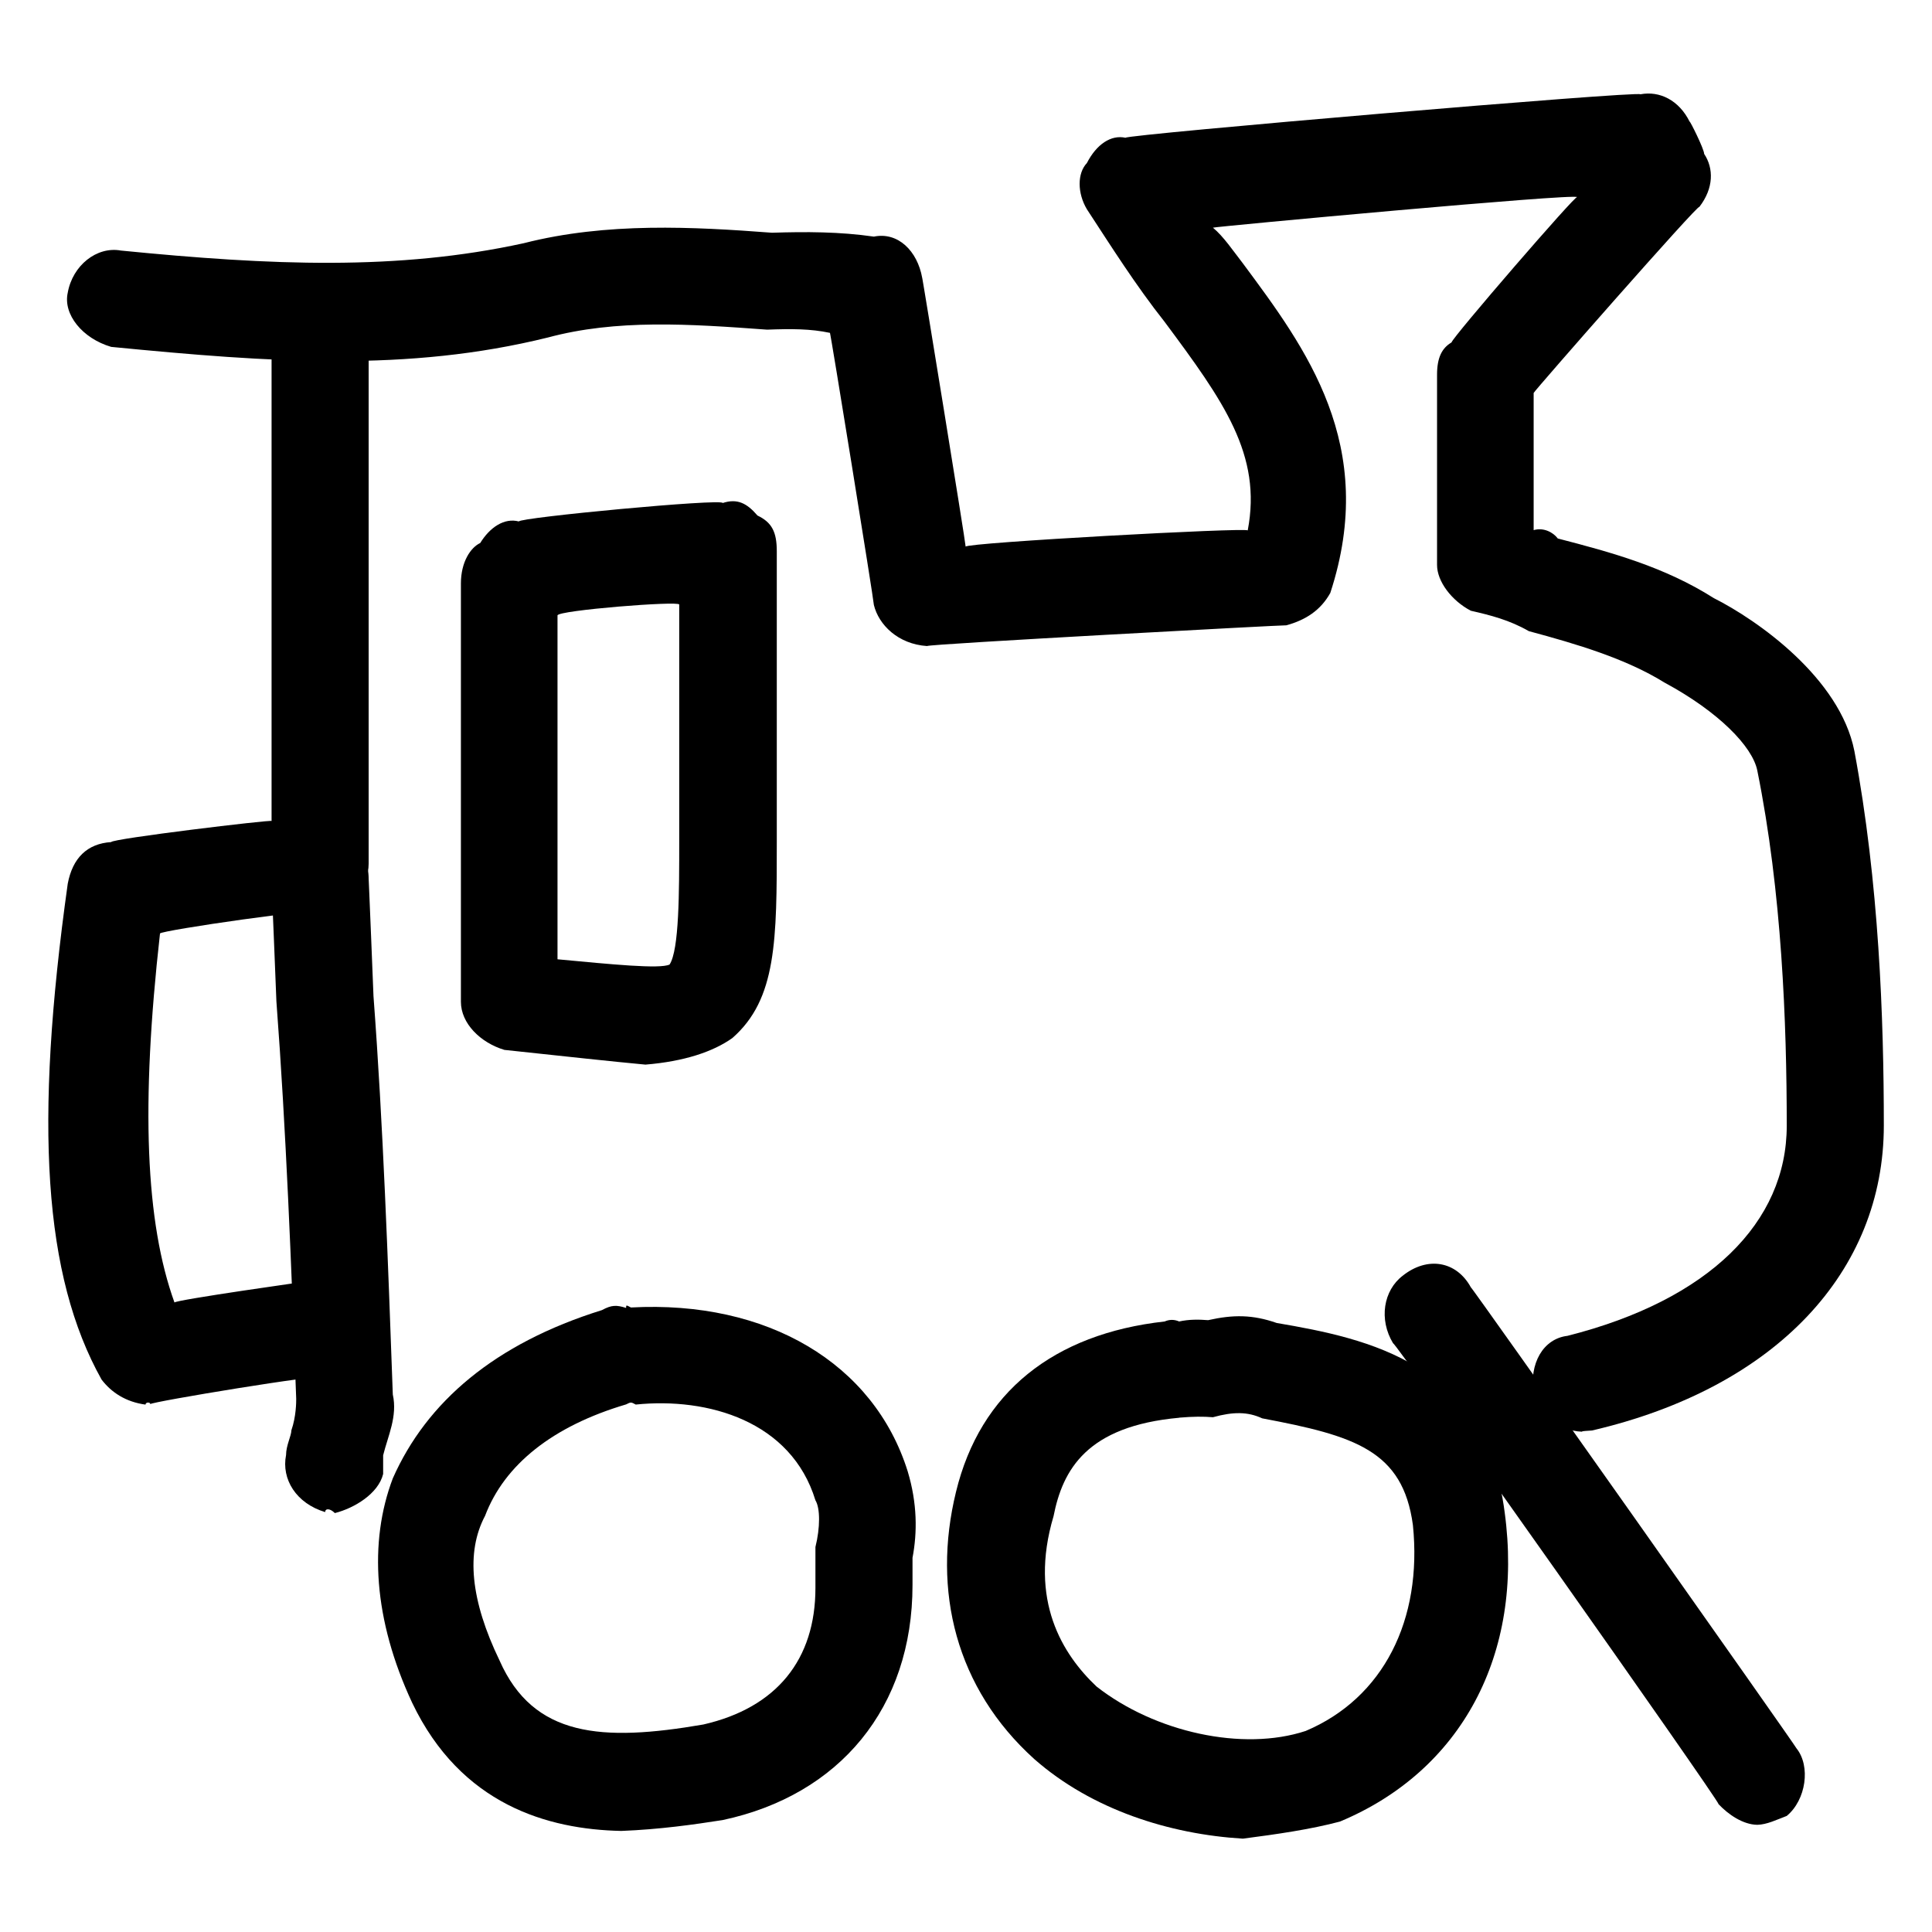
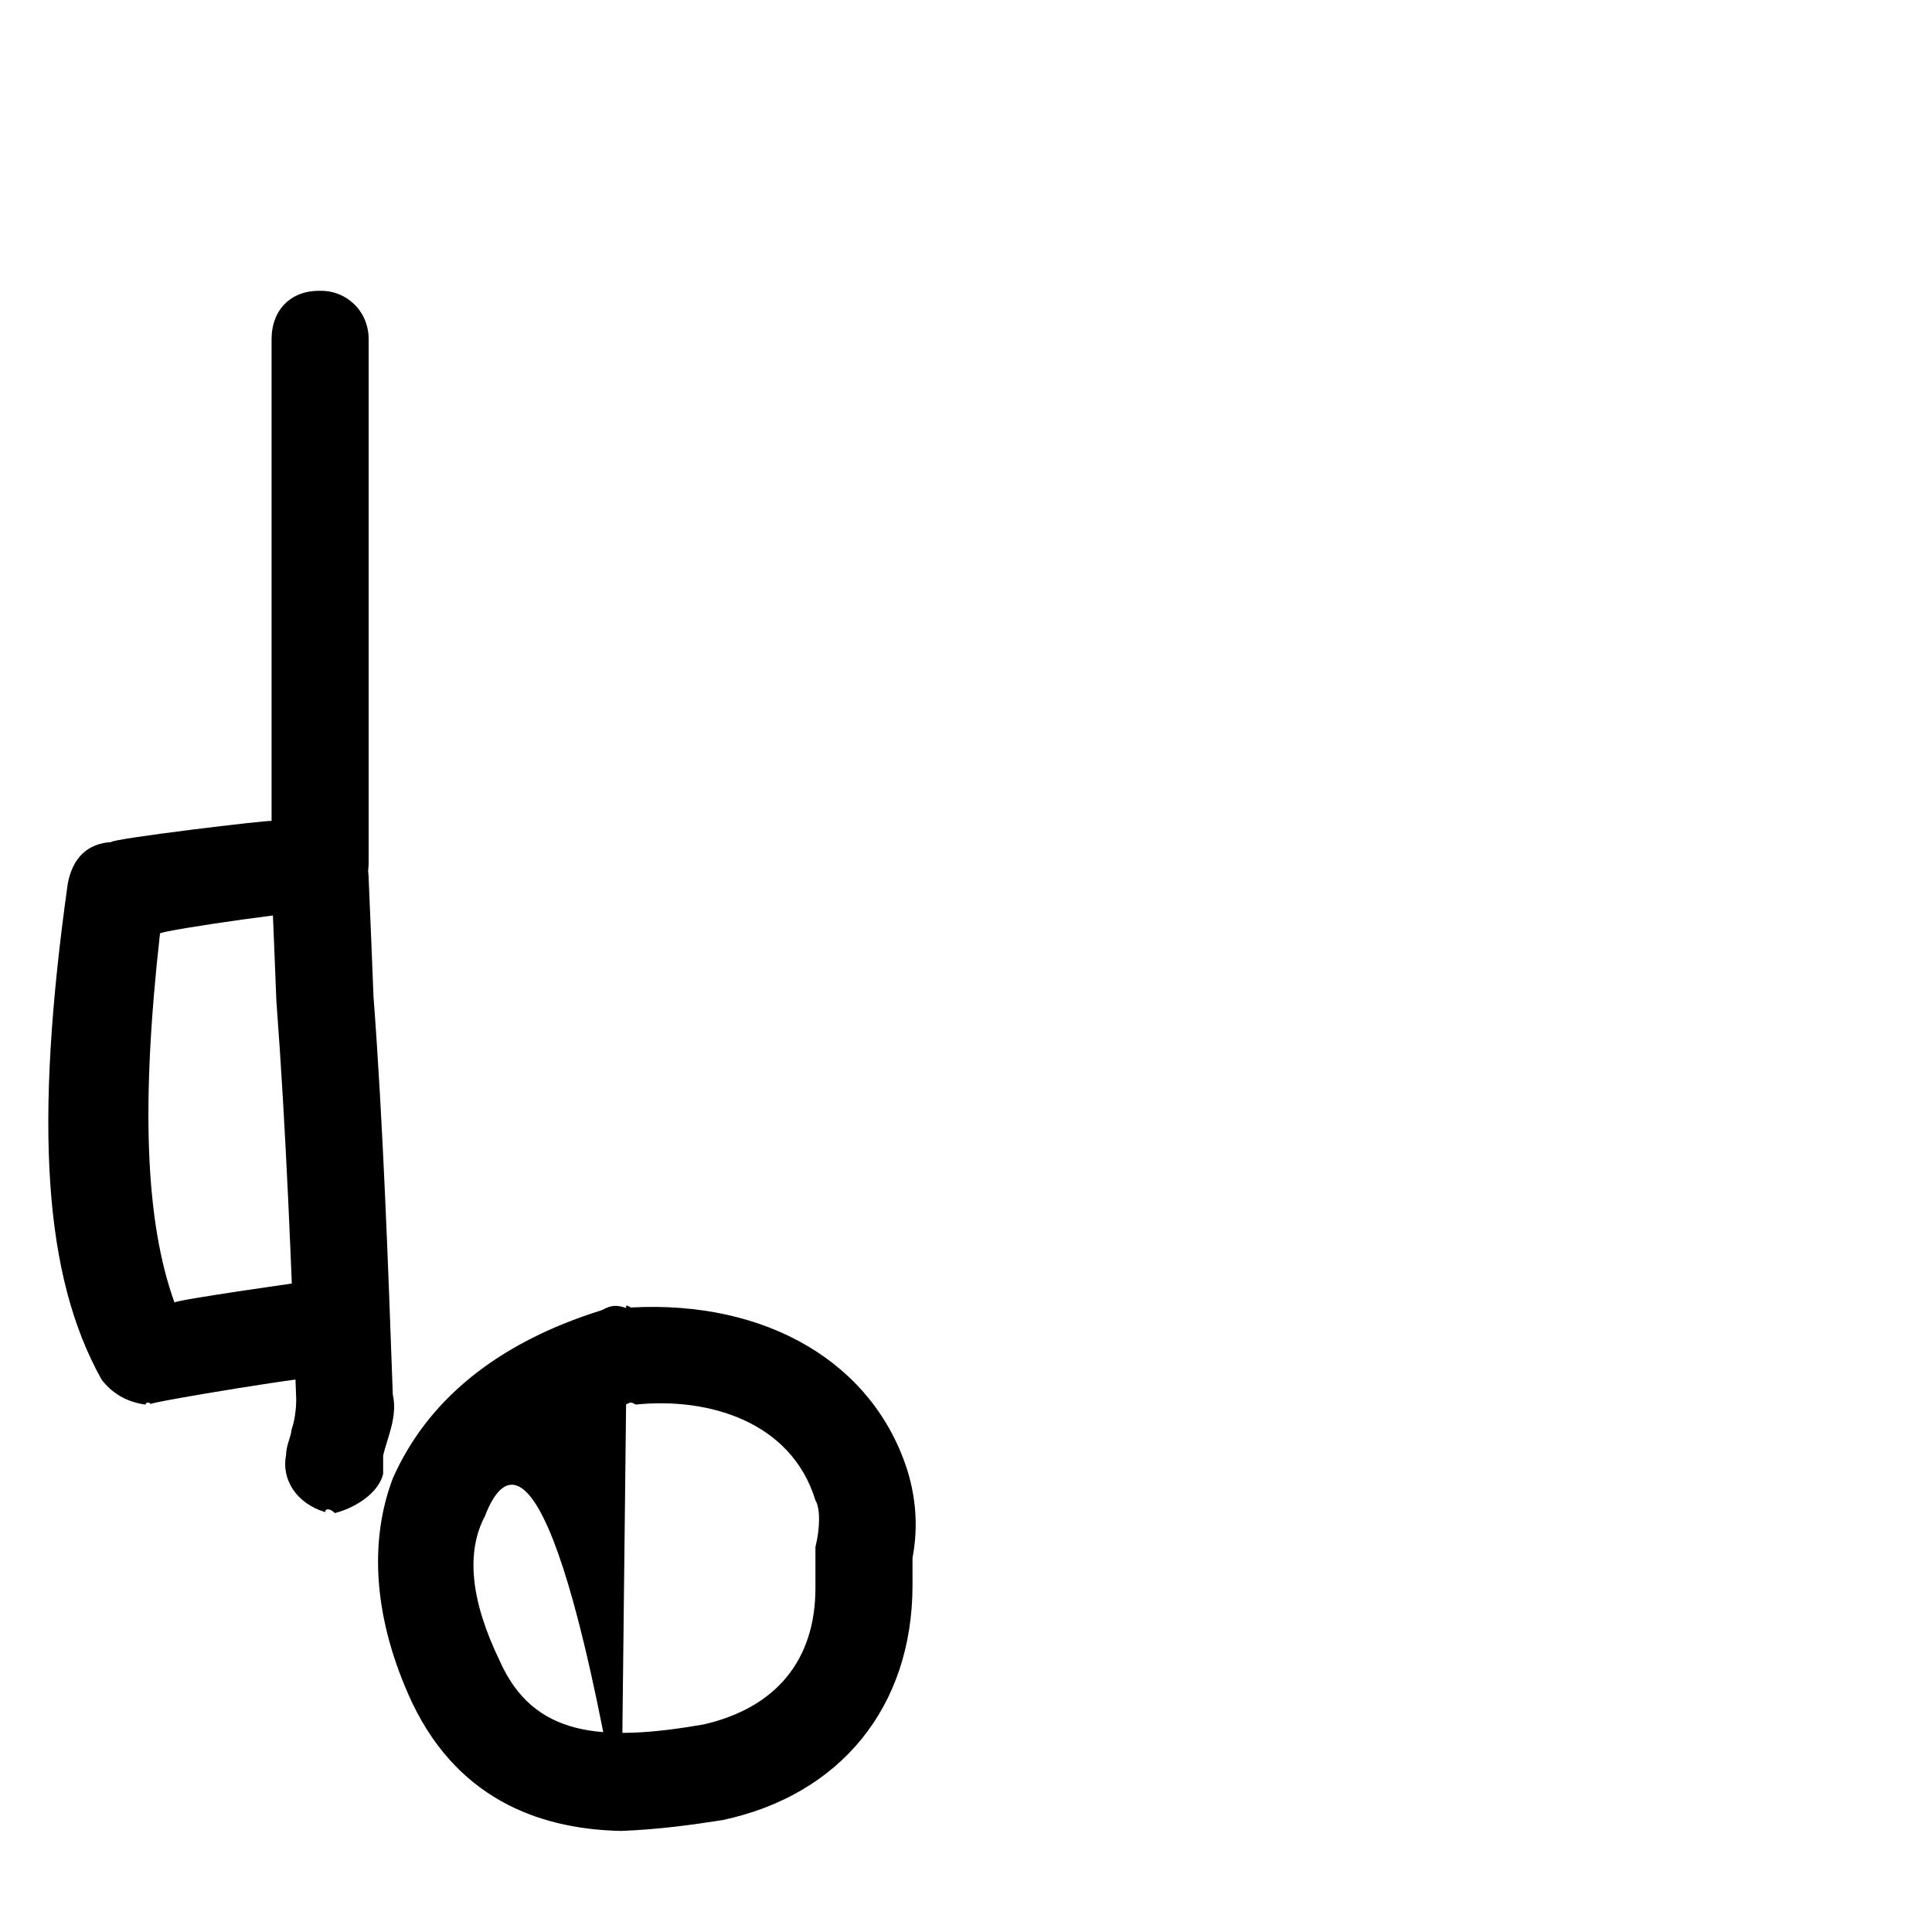
<svg xmlns="http://www.w3.org/2000/svg" version="1.1" width="100%" height="100%" id="svgWorkerArea" viewBox="0 0 400 400" style="background: white;">
  <defs id="defsdoc">
    <pattern id="patternBool" x="0" y="0" width="10" height="10" patternUnits="userSpaceOnUse" patternTransform="rotate(35)">
-       <circle cx="5" cy="5" r="4" style="stroke: none;fill: #ff000070;" />
-     </pattern>
+       </pattern>
  </defs>
  <g id="fileImp-184264935" class="cosito">
-     <path id="pathImp-795892420" fill="#000000" class="grouped" d="M327.526 296.417C322.526 296.261 318.526 292.261 317.526 288.636 316.526 282.261 319.526 277.161 324.526 276.572 353.826 269.161 369.926 253.061 369.926 233.072 369.926 211.861 368.926 184.661 363.826 159.513 362.826 154.561 355.826 147.361 344.626 141.327 336.626 136.361 326.526 133.361 316.526 130.671 312.526 128.361 308.526 127.361 304.526 126.448 300.526 124.361 297.526 120.361 297.526 116.978 297.526 116.361 297.526 77.061 297.526 77.55 297.526 74.061 298.526 72.061 300.526 70.895 300.526 70.061 326.526 39.961 326.526 40.816 326.526 39.961 251.126 46.961 251.126 47.139 253.326 48.961 255.326 51.961 257.326 54.528 270.326 72.061 285.426 92.161 275.426 122.759 273.426 126.361 270.326 128.361 266.326 129.464 266.326 129.361 191.926 133.361 191.926 133.757 185.926 133.361 181.926 129.361 180.926 125.252 180.926 124.361 171.826 68.061 171.826 68.914 167.826 68.061 163.826 68.061 158.826 68.251 142.626 67.061 127.626 66.061 113.426 69.879 84.326 77.061 56.226 75.061 23.026 71.82 17.026 70.061 13.026 65.061 14.026 60.6 15.026 54.961 20.026 50.961 25.026 51.874 56.226 54.961 82.326 56.061 108.426 50.356 125.626 45.961 143.626 46.961 159.826 48.185 166.826 47.961 173.826 47.961 180.926 48.989 185.926 47.961 189.926 51.961 190.926 57.504 190.926 57.061 199.926 112.361 199.926 113.178 199.926 112.361 258.326 109.161 258.326 109.821 261.326 94.161 253.326 83.061 241.126 66.642 235.126 59.061 230.026 50.961 225.026 43.319 223.026 39.961 223.026 35.861 225.026 33.758 227.026 29.861 230.026 27.861 233.026 28.521 233.026 27.861 339.626 18.761 339.626 19.523 343.626 18.761 347.626 20.761 349.826 25.203 349.826 24.861 352.826 30.861 352.826 31.858 354.826 34.861 354.826 38.961 351.826 42.846 351.826 41.961 317.526 81.061 317.526 81.36 317.526 81.061 317.526 109.161 317.526 109.76 319.526 109.161 321.526 110.161 322.526 111.489 333.626 114.361 344.626 117.361 354.826 123.835 363.826 128.361 380.926 140.361 383.926 155.472 389.026 182.661 390.026 210.861 390.026 233.022 390.026 263.161 367.826 287.261 329.626 296.166 328.526 296.261 327.526 296.261 327.526 296.417 327.526 296.261 327.526 296.261 327.526 296.417" />
-     <path id="pathImp-226387139" fill="#000000" class="grouped" d="M133.626 220.416C126.626 219.761 117.426 218.761 104.426 217.369 99.426 215.861 95.426 211.861 95.426 207.407 95.426 206.861 95.426 120.361 95.426 120.789 95.426 116.361 97.426 113.361 99.426 112.424 101.426 109.161 104.426 107.161 107.426 107.961 107.426 107.161 149.626 103.161 149.626 104.141 152.626 103.161 154.626 104.161 156.826 106.734 159.826 108.161 160.826 110.161 160.826 114.153 160.826 113.361 160.826 173.661 160.826 174.111 160.826 194.661 160.826 206.861 151.626 214.916 147.626 217.761 141.626 219.761 133.626 220.416 133.626 219.761 133.626 219.761 133.626 220.416M115.426 198.61C126.626 199.661 136.626 200.661 138.626 199.696 140.626 196.661 140.626 184.661 140.626 174.111 140.626 173.661 140.626 124.361 140.626 125.162 140.626 124.361 115.426 126.361 115.426 127.414 115.426 126.361 115.426 197.661 115.426 198.61 115.426 197.661 115.426 197.661 115.426 198.61" />
    <path id="pathImp-347652584" fill="#000000" class="grouped" d="M30.126 290.808C26.026 290.261 23.026 288.261 21.026 285.62 9.026 264.161 7.026 232.861 14.026 182.957 15.026 177.661 18.026 174.661 23.026 174.342 23.026 173.661 56.226 169.661 56.226 169.979 56.226 169.661 56.226 70.061 56.226 70.271 56.226 64.061 60.326 60.061 66.326 60.218 71.326 60.061 76.326 64.061 76.326 70.271 76.326 70.061 76.326 178.661 76.326 178.795 76.326 183.661 72.326 187.661 67.326 188.758 67.326 187.661 33.126 192.661 33.126 193.272 29.126 228.861 30.126 253.061 36.126 269.676 36.126 269.161 64.326 265.161 64.326 265.212 70.326 264.161 75.326 267.161 76.326 273.617 77.326 278.161 73.326 283.261 67.326 285.087 67.326 284.261 31.126 290.261 31.126 290.707 31.126 290.261 30.126 290.261 30.126 290.808 30.126 290.261 30.126 290.261 30.126 290.808" />
-     <path id="pathImp-641013473" fill="#000000" class="grouped" d="M363.826 377.808C360.826 377.761 357.826 375.661 355.826 373.555 355.826 372.661 288.426 277.161 288.426 278.121 285.426 273.161 286.426 267.161 290.426 264.117 295.526 260.061 301.526 261.061 304.526 266.529 304.526 266.161 371.926 361.661 371.926 361.954 374.926 365.661 373.926 372.661 369.926 375.968 367.826 376.761 365.826 377.761 363.826 377.808 363.826 377.761 363.826 377.761 363.826 377.808" />
    <path id="pathImp-896583835" fill="#000000" class="grouped" d="M69.326 313.267C68.326 312.261 67.326 312.261 67.326 313.065 61.326 311.261 58.226 306.261 59.226 301.243 59.226 299.261 60.326 297.261 60.326 296.136 61.326 293.261 61.326 290.261 61.326 289.622 60.326 262.061 59.226 233.861 57.226 207.316 57.226 206.861 56.226 182.661 56.226 183.038 56.226 176.661 60.326 172.661 65.326 172.472 71.326 171.661 76.326 175.661 76.326 181.982 76.326 181.661 77.326 205.661 77.326 206.24 79.326 232.861 80.326 261.061 81.326 288.717 82.326 293.261 80.326 297.261 79.326 301.303 79.326 302.261 79.326 303.261 79.326 305.174 78.326 309.261 73.326 312.261 69.326 313.267 69.326 312.261 69.326 312.261 69.326 313.267" />
-     <path id="pathImp-881468289" fill="#000000" class="grouped" d="M128.626 379.075C113.426 378.761 95.426 373.661 85.326 352.524 77.326 335.361 76.326 319.261 81.326 306.079 88.326 290.261 102.426 278.161 124.626 271.244 126.626 270.161 127.626 270.161 129.626 270.792 129.626 270.161 129.626 270.161 130.626 270.701 158.826 269.161 180.926 282.261 187.926 304.621 189.926 311.261 189.926 317.261 188.926 322.526 188.926 323.361 188.926 325.361 188.926 328.155 188.926 353.561 173.826 371.661 149.626 376.823 143.626 377.761 136.626 378.761 128.626 379.075 128.626 378.761 128.626 378.761 128.626 379.075M129.626 290.767C114.426 295.261 104.426 303.261 100.426 313.84 96.426 321.361 97.426 331.361 103.426 343.788 110.426 359.661 124.626 360.661 145.626 357.038 160.826 353.561 168.826 343.561 168.826 328.769 168.826 325.361 168.826 322.361 168.826 320.294 169.826 316.261 169.826 312.261 168.826 310.623 163.826 294.261 146.626 289.261 131.626 290.798 130.626 290.261 130.626 290.261 129.626 290.767 129.626 290.261 129.626 290.261 129.626 290.767" />
-     <path id="pathImp-284035041" fill="#000000" class="grouped" d="M257.326 380.673C242.126 379.761 226.026 374.661 214.126 364.186 197.926 349.561 192.926 329.361 197.926 308.893 202.926 288.261 218.126 276.161 241.126 273.597 242.126 273.161 243.126 273.161 244.126 273.597 246.126 273.161 248.126 273.161 250.126 273.325 255.326 272.161 259.326 272.161 264.326 273.908 283.426 277.161 307.526 282.261 311.526 313.106 315.526 342.561 302.526 366.661 277.426 377.134 271.326 378.761 264.326 379.761 257.326 380.673 257.326 379.761 257.326 379.761 257.326 380.673M244.126 293.512C244.126 293.261 244.126 293.261 244.126 293.532 225.026 295.261 220.026 304.261 218.126 313.91 212.926 331.361 220.026 342.561 227.026 349.176 239.126 358.661 257.326 362.661 270.326 358.375 286.426 351.561 294.526 335.361 292.526 315.74 290.426 300.261 280.426 297.261 261.326 293.653 258.326 292.261 255.326 292.261 251.126 293.422 249.126 293.261 247.126 293.261 244.126 293.512 244.126 293.261 244.126 293.261 244.126 293.512" />
+     <path id="pathImp-881468289" fill="#000000" class="grouped" d="M128.626 379.075C113.426 378.761 95.426 373.661 85.326 352.524 77.326 335.361 76.326 319.261 81.326 306.079 88.326 290.261 102.426 278.161 124.626 271.244 126.626 270.161 127.626 270.161 129.626 270.792 129.626 270.161 129.626 270.161 130.626 270.701 158.826 269.161 180.926 282.261 187.926 304.621 189.926 311.261 189.926 317.261 188.926 322.526 188.926 323.361 188.926 325.361 188.926 328.155 188.926 353.561 173.826 371.661 149.626 376.823 143.626 377.761 136.626 378.761 128.626 379.075 128.626 378.761 128.626 378.761 128.626 379.075C114.426 295.261 104.426 303.261 100.426 313.84 96.426 321.361 97.426 331.361 103.426 343.788 110.426 359.661 124.626 360.661 145.626 357.038 160.826 353.561 168.826 343.561 168.826 328.769 168.826 325.361 168.826 322.361 168.826 320.294 169.826 316.261 169.826 312.261 168.826 310.623 163.826 294.261 146.626 289.261 131.626 290.798 130.626 290.261 130.626 290.261 129.626 290.767 129.626 290.261 129.626 290.261 129.626 290.767" />
  </g>
</svg>